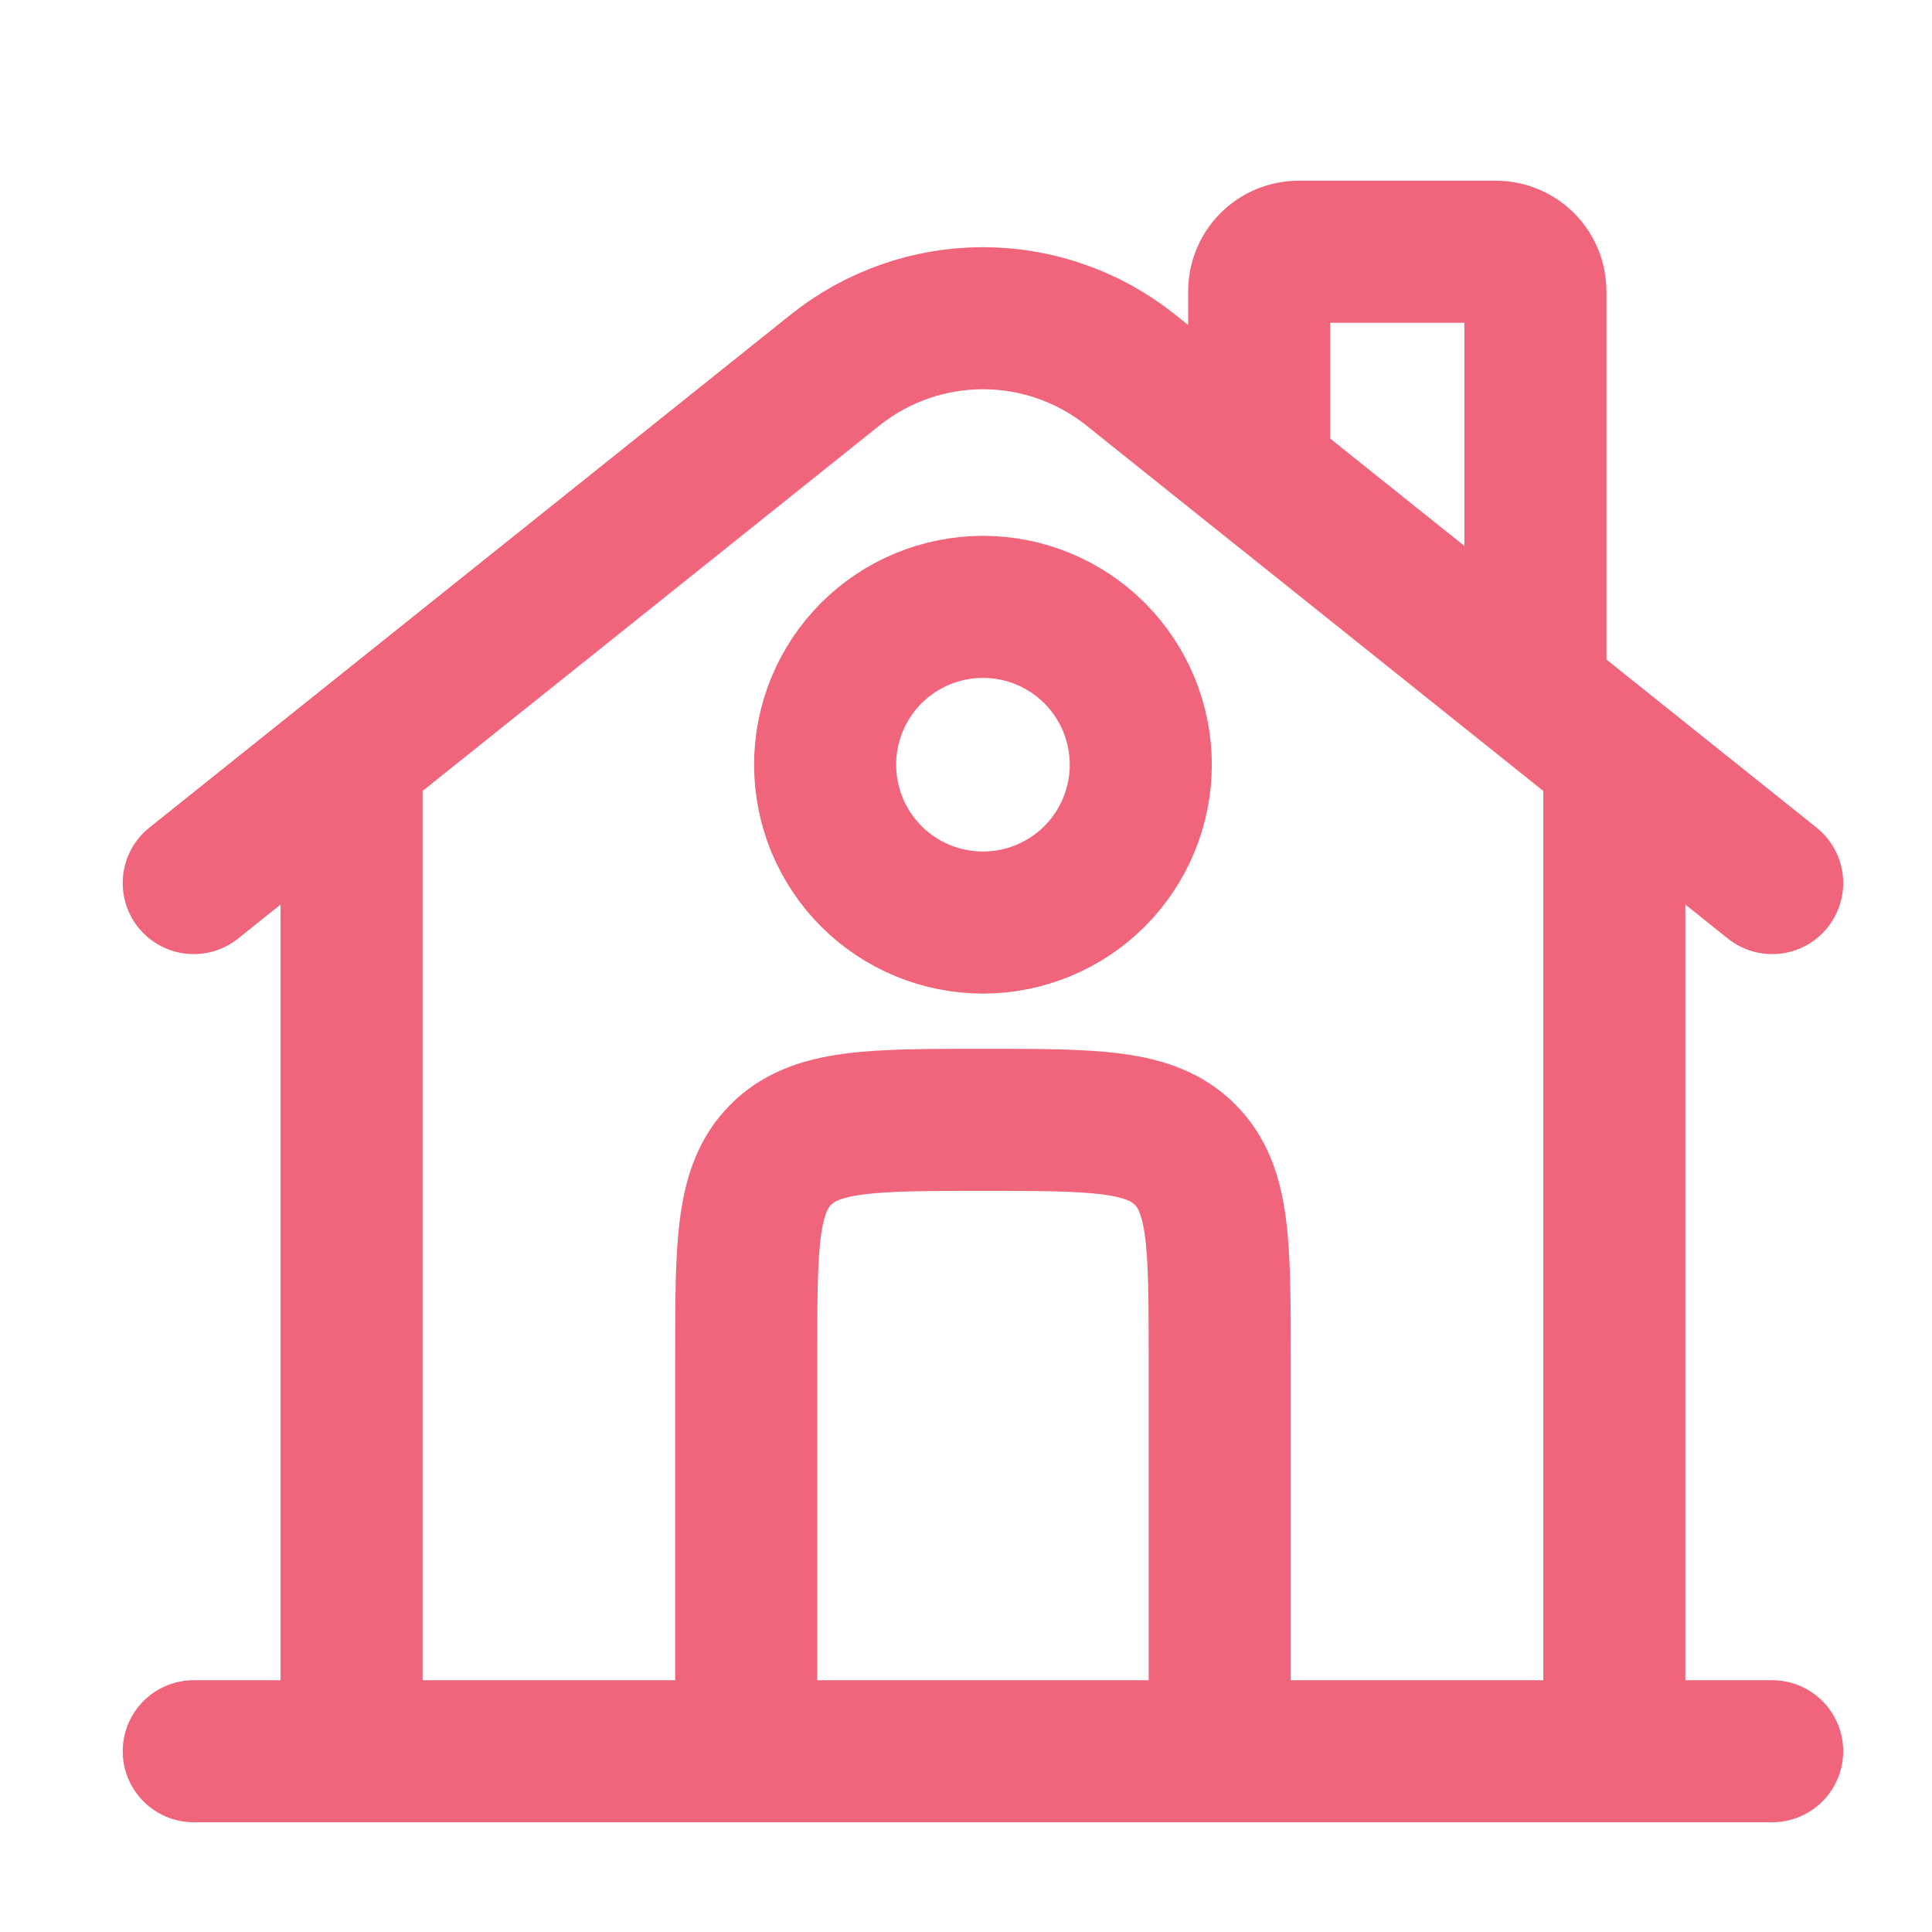
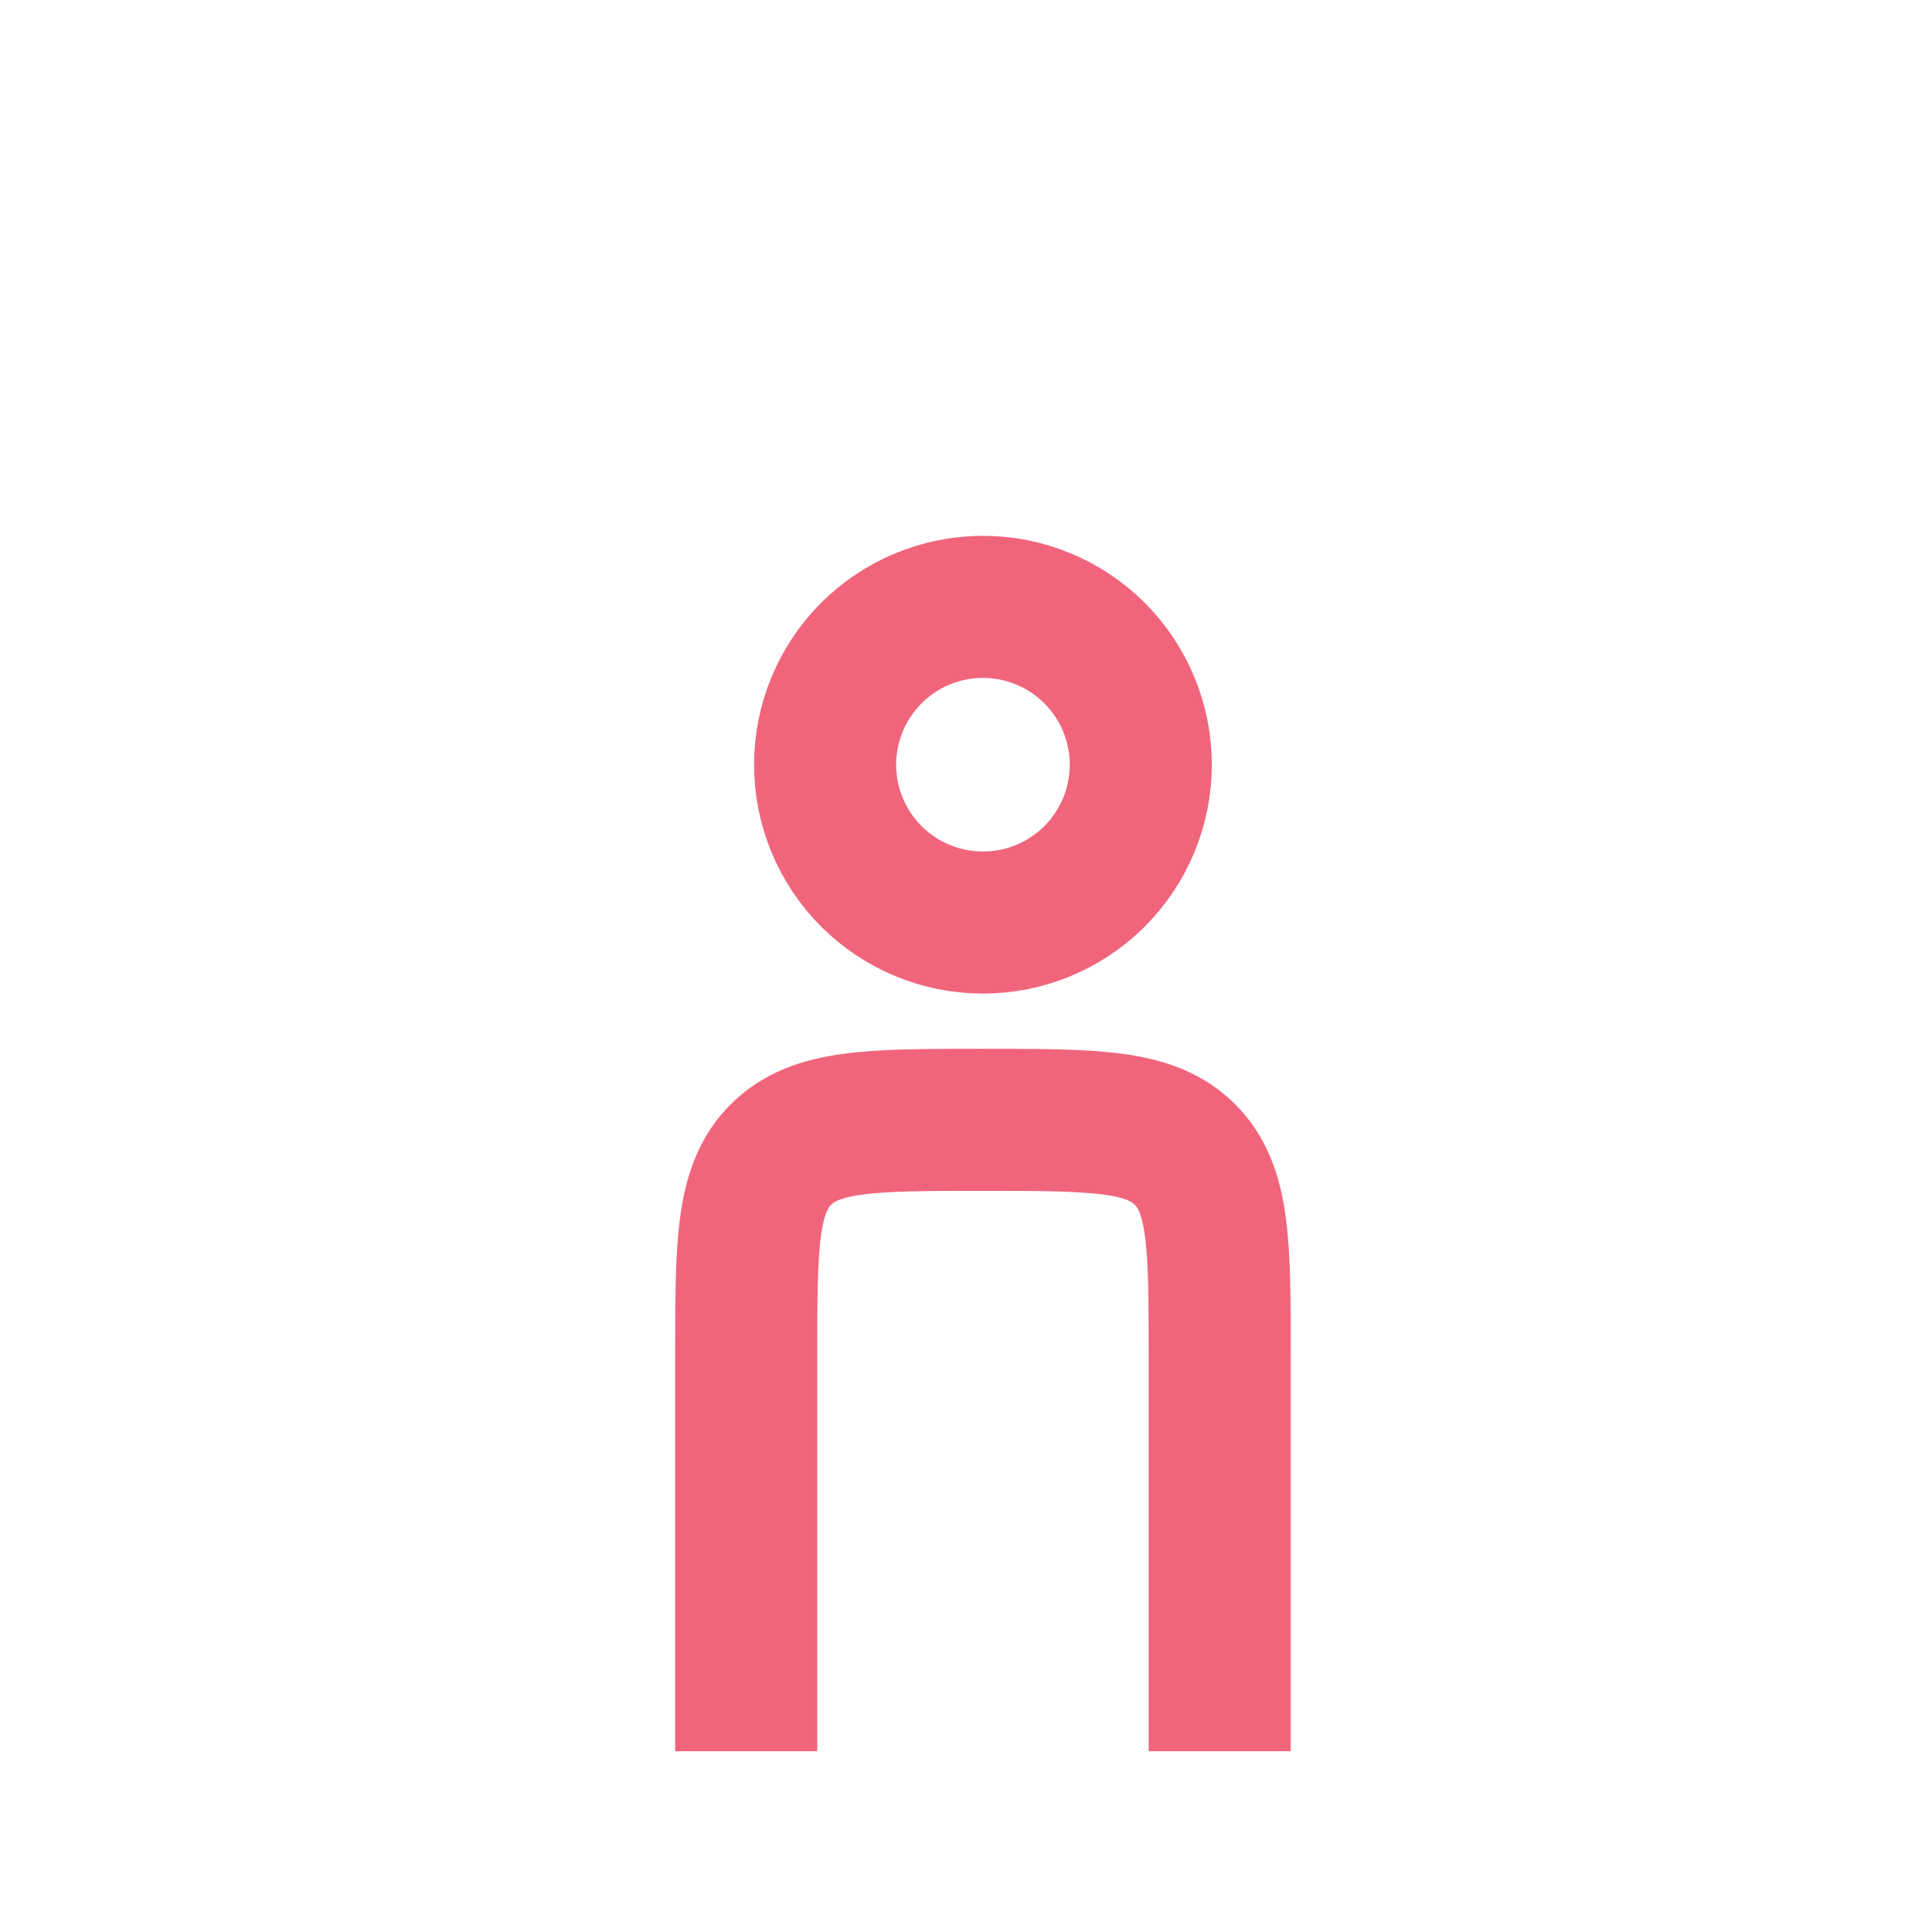
<svg xmlns="http://www.w3.org/2000/svg" width="51" height="51" viewBox="0 0 51 51" fill="none">
-   <path d="M46.781 46.228H5.114M5.114 23.311L22.043 9.77C23.151 8.883 24.528 8.4 25.947 8.4C27.366 8.4 28.743 8.883 29.852 9.77L46.781 23.311M33.239 11.853V7.686C33.239 7.41 33.349 7.145 33.544 6.95C33.739 6.755 34.004 6.645 34.281 6.645H39.489C39.765 6.645 40.03 6.755 40.226 6.95C40.421 7.145 40.531 7.41 40.531 7.686V18.103M9.281 46.228V20.186M42.614 46.228V20.186" stroke="#F0657C" stroke-width="3.75" stroke-linecap="round" />
  <path d="M32.197 46.228V35.811C32.197 32.866 32.197 31.393 31.281 30.478C30.368 29.561 28.895 29.561 25.948 29.561C23 29.561 21.529 29.561 20.614 30.478C19.698 31.391 19.698 32.864 19.698 35.811V46.228M30.114 20.186C30.114 21.291 29.675 22.351 28.894 23.133C28.112 23.914 27.053 24.353 25.948 24.353C24.842 24.353 23.783 23.914 23.001 23.133C22.22 22.351 21.781 21.291 21.781 20.186C21.781 19.081 22.22 18.022 23.001 17.24C23.783 16.459 24.842 16.02 25.948 16.02C27.053 16.02 28.112 16.459 28.894 17.24C29.675 18.022 30.114 19.081 30.114 20.186Z" stroke="#F0657C" stroke-width="3.75" />
</svg>